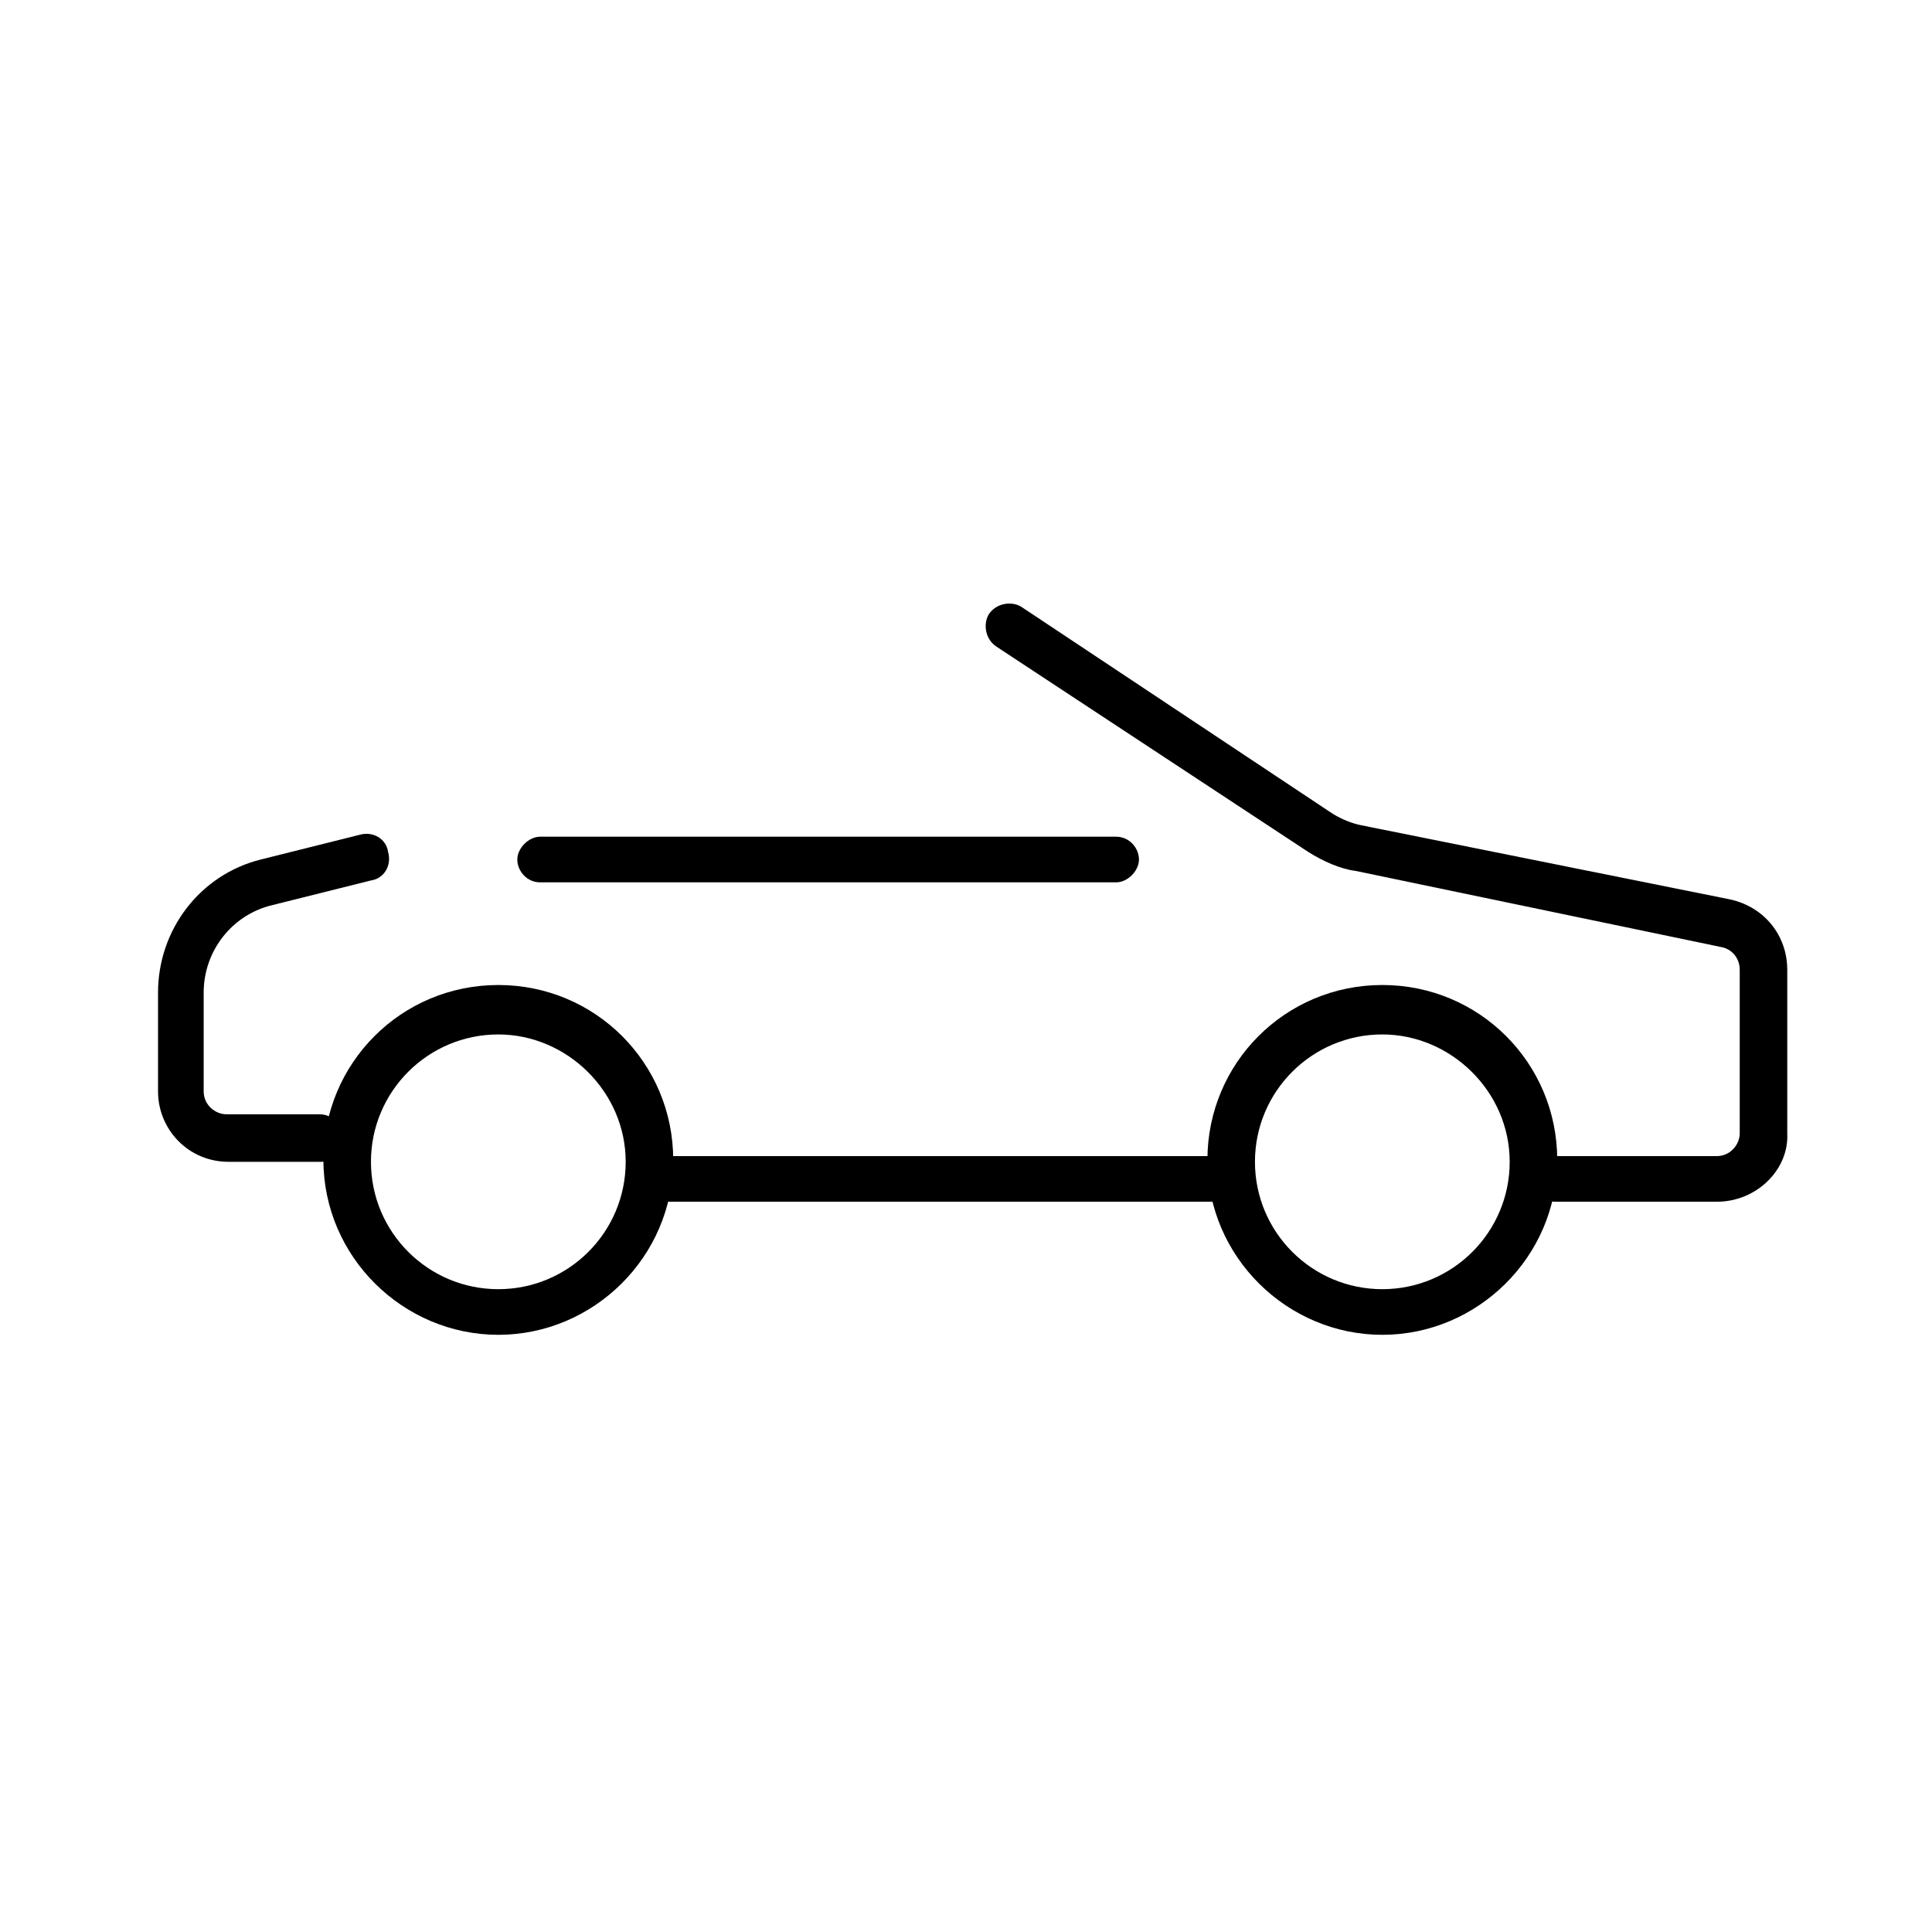
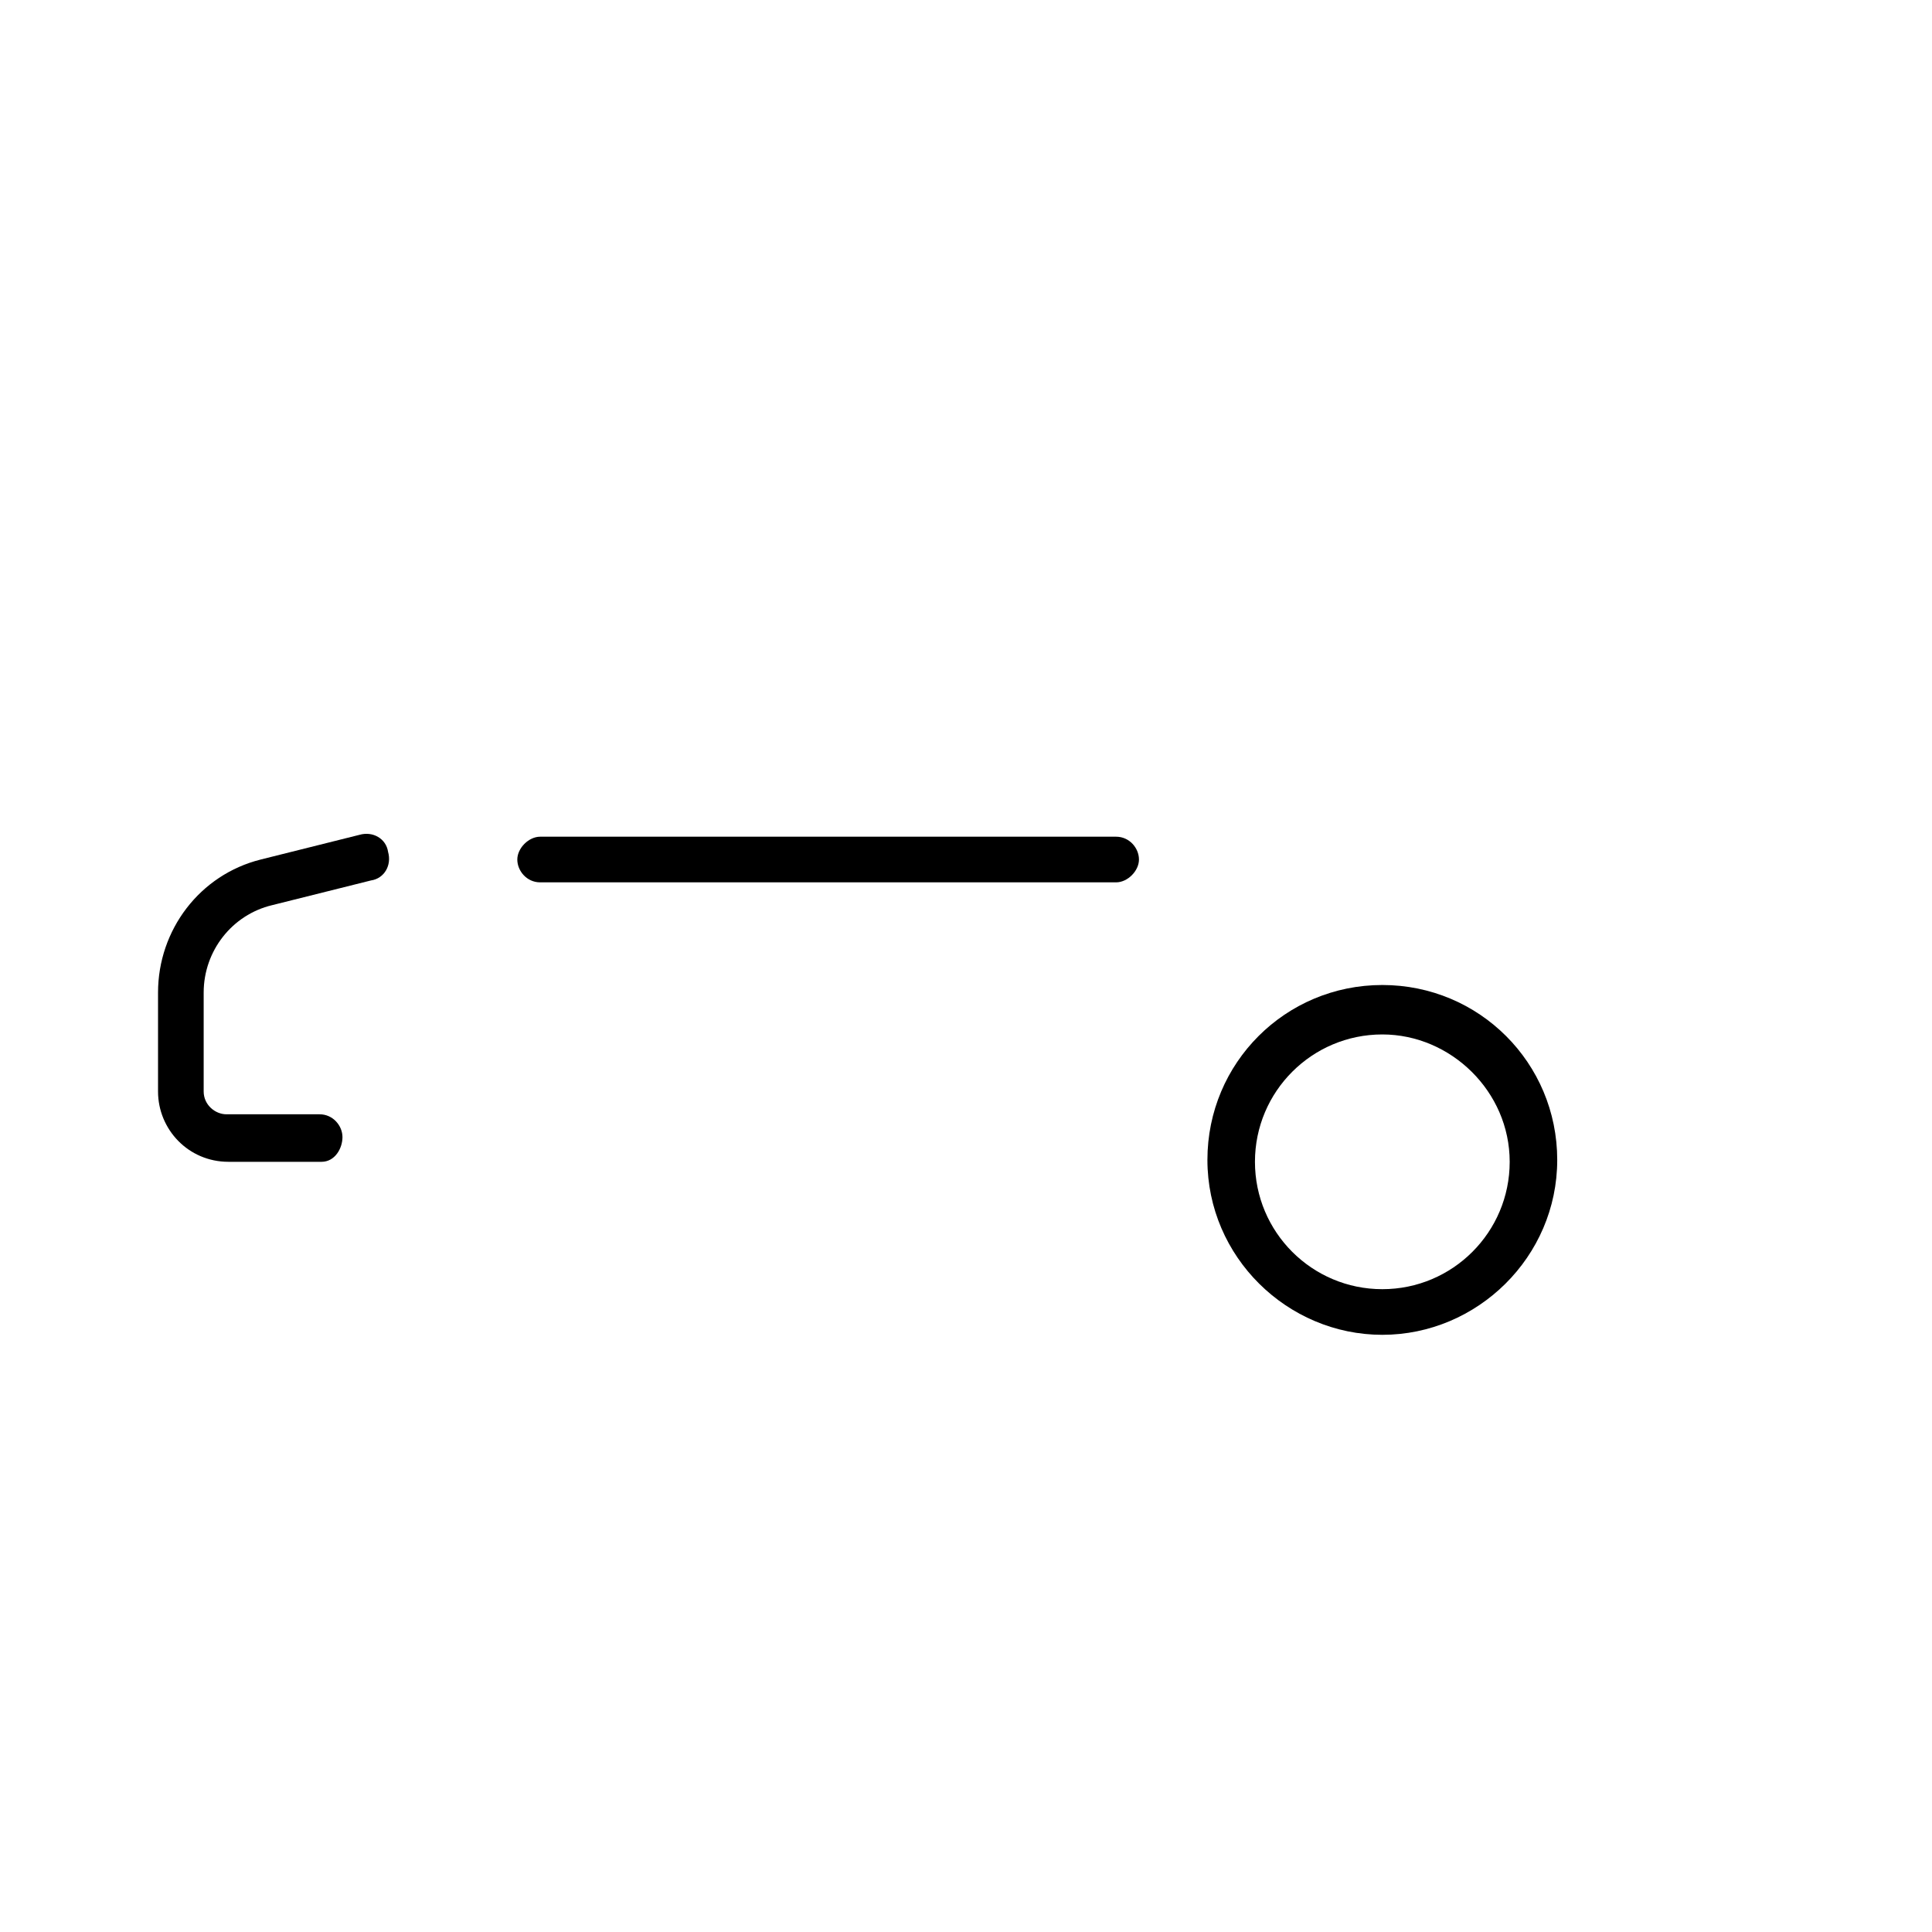
<svg xmlns="http://www.w3.org/2000/svg" fill="#000000" width="800px" height="800px" version="1.1" viewBox="144 144 512 512">
  <g>
-     <path d="m470.53 462.47h-154.67c-3.527 0-6.047-3.023-6.047-6.047 0-3.023 3.023-6.047 6.047-6.047h154.67c3.527 0 6.047 3.023 6.047 6.047 0 3.023-3.023 6.047-6.047 6.047z" />
-     <path d="m599 462.47h-42.824c-3.527 0-6.047-3.023-6.047-6.047 0-3.023 3.023-6.047 6.047-6.047h42.824c3.527 0 6.047-3.023 6.047-6.047v-43.328c0-3.023-2.016-5.543-5.039-6.047l-96.73-20.148c-4.031-0.504-8.566-2.519-12.594-5.039l-82.629-54.41c-3.023-2.016-3.527-6.047-2.016-8.566 2.016-3.023 6.047-3.527 8.566-2.016l82.625 54.914c2.519 1.512 5.039 2.519 7.559 3.023l97.738 19.648c9.07 2.016 15.113 9.574 15.113 18.641v43.328c0.504 9.574-8.062 18.141-18.641 18.141z" />
    <path d="m229.21 451.89h-24.688c-10.578 0-18.641-8.566-18.641-18.641v-26.199c0-16.625 11.082-31.234 27.207-35.266l26.199-6.551c3.527-1.008 7.055 1.008 7.559 4.535 1.008 3.527-1.008 7.055-4.535 7.559l-26.199 6.551c-10.578 2.519-18.137 12.09-18.137 23.176v26.199c0 3.527 3.023 6.047 6.047 6.047h24.688c3.527 0 6.047 3.023 6.047 6.047-0.004 3.016-2.019 6.543-5.547 6.543z" />
    <path d="m439.8 377.83h-152.66c-3.527 0-6.047-3.023-6.047-6.047 0-3.023 3.023-6.047 6.047-6.047h152.65c3.527 0 6.047 3.023 6.047 6.047 0 3.023-3.019 6.047-6.043 6.047z" />
    <path d="m510.33 497.74c-25.191 0-46.352-20.656-46.352-46.352 0-25.695 20.656-46.352 46.352-46.352 25.695 0 46.352 20.656 46.352 46.352 0 25.695-21.16 46.352-46.352 46.352zm0-79.602c-18.641 0-33.754 15.113-33.754 33.754s15.113 33.754 33.754 33.754 33.754-15.113 33.754-33.754c0.004-18.641-15.617-33.754-33.754-33.754z" />
-     <path d="m276.06 497.74c-25.191 0-46.352-20.656-46.352-46.352 0-25.695 20.656-46.352 46.352-46.352s46.352 20.656 46.352 46.352c-0.004 25.695-21.164 46.352-46.352 46.352zm0-79.602c-18.641 0-33.754 15.113-33.754 33.754s15.113 33.754 33.754 33.754 33.754-15.113 33.754-33.754-15.617-33.754-33.754-33.754z" />
  </g>
</svg>